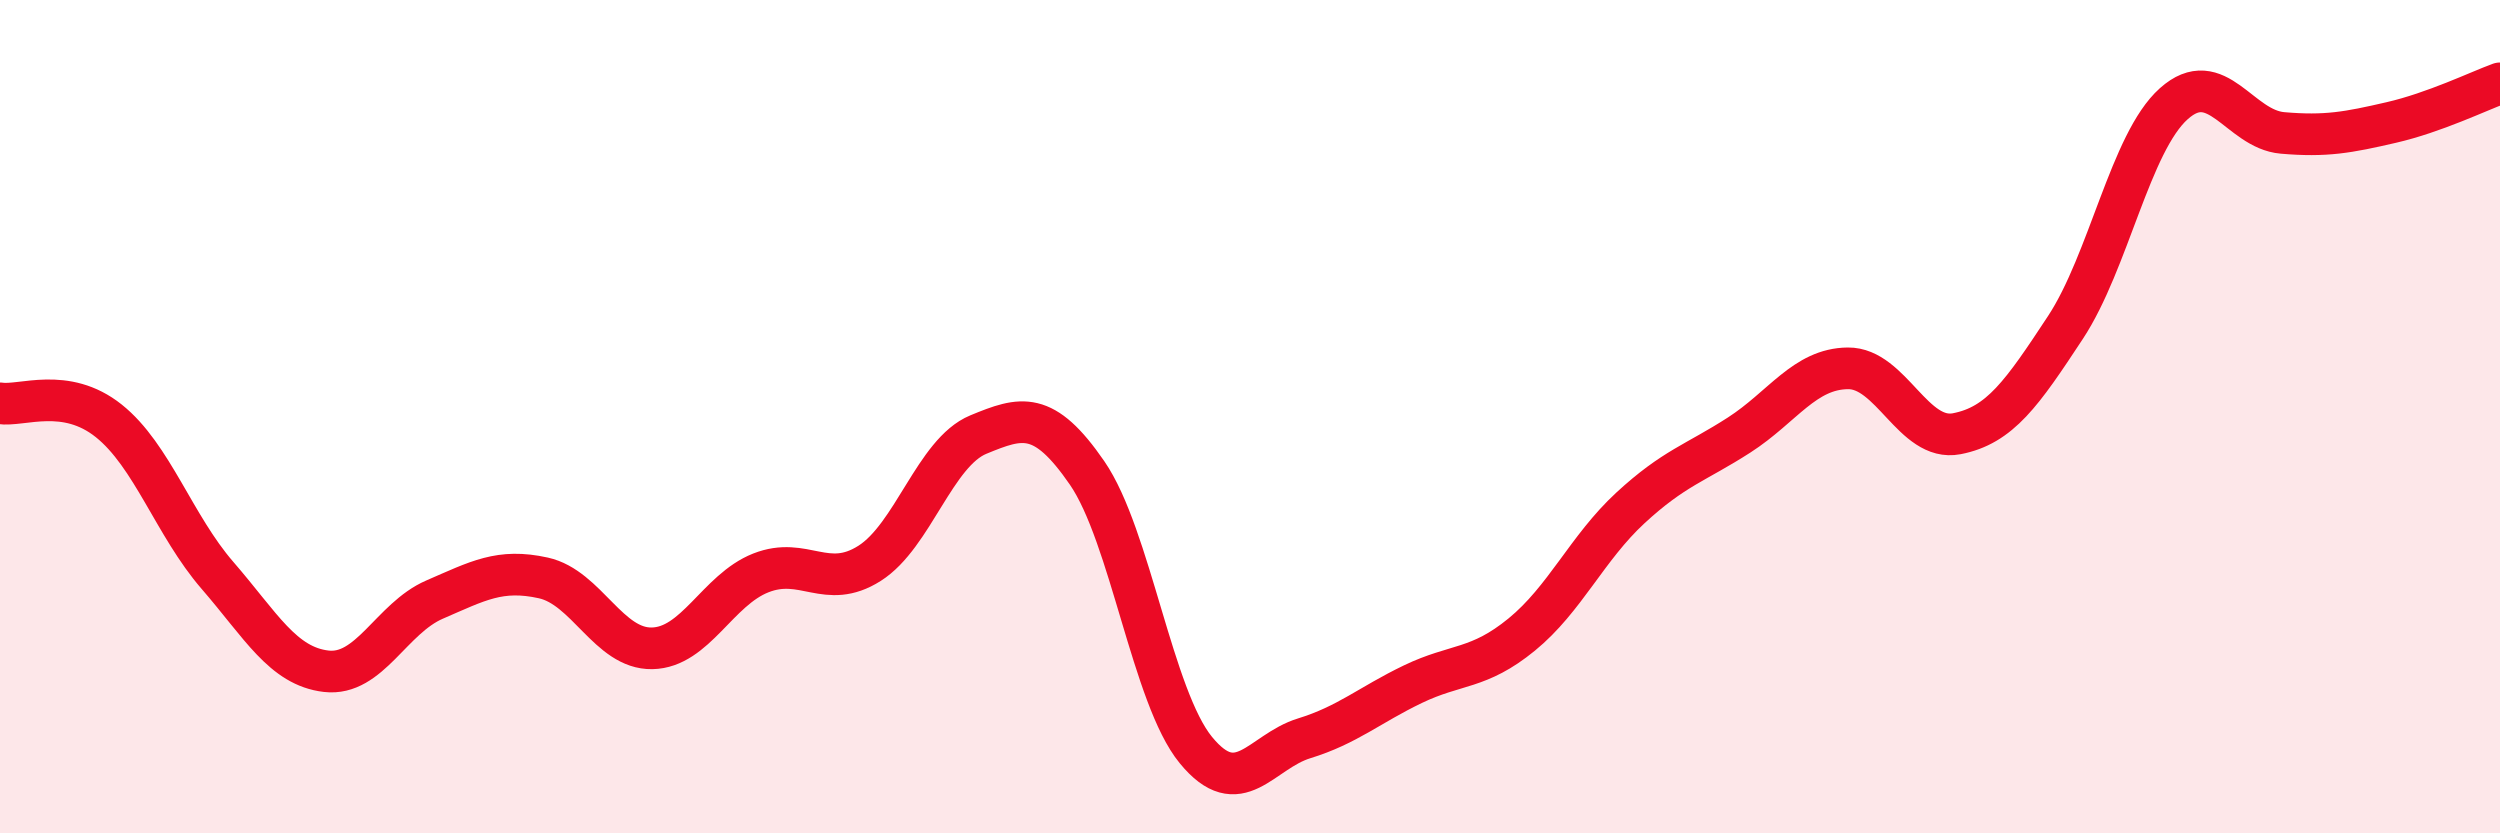
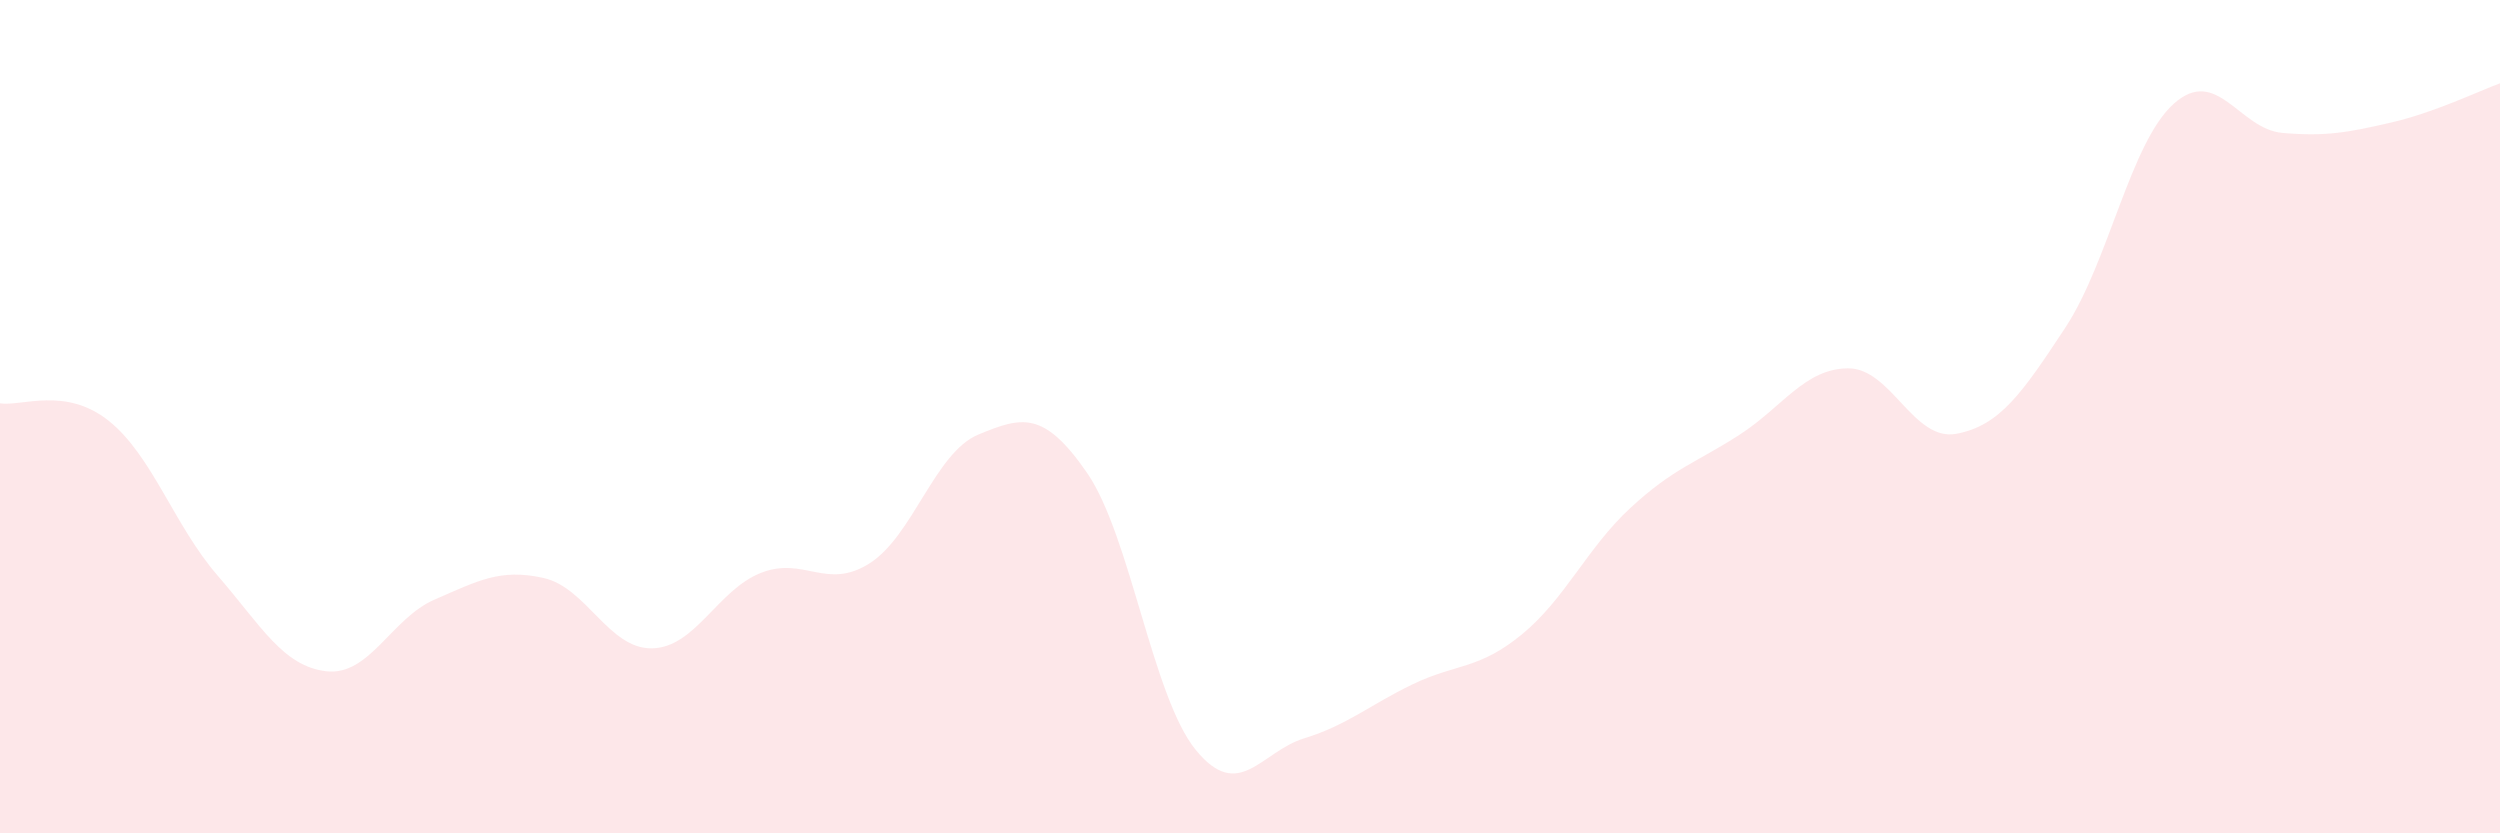
<svg xmlns="http://www.w3.org/2000/svg" width="60" height="20" viewBox="0 0 60 20">
  <path d="M 0,9.68 C 0.52,9.76 1.57,9.27 2.61,10.1 C 3.65,10.93 4.18,12.61 5.22,13.81 C 6.26,15.01 6.79,15.99 7.83,16.11 C 8.87,16.23 9.39,14.84 10.43,14.39 C 11.47,13.94 12,13.64 13.04,13.87 C 14.08,14.1 14.61,15.58 15.65,15.56 C 16.69,15.54 17.22,14.16 18.26,13.75 C 19.3,13.34 19.83,14.18 20.87,13.52 C 21.91,12.86 22.44,10.86 23.48,10.43 C 24.52,10 25.05,9.84 26.09,11.35 C 27.13,12.86 27.66,16.73 28.7,18 C 29.74,19.27 30.26,18.04 31.3,17.72 C 32.34,17.4 32.87,16.92 33.91,16.42 C 34.95,15.92 35.48,16.08 36.52,15.23 C 37.56,14.38 38.09,13.15 39.13,12.19 C 40.17,11.23 40.7,11.11 41.74,10.44 C 42.78,9.77 43.31,8.85 44.35,8.84 C 45.39,8.83 45.92,10.61 46.96,10.41 C 48,10.21 48.53,9.44 49.57,7.86 C 50.61,6.28 51.13,3.42 52.17,2.49 C 53.21,1.56 53.74,3.1 54.78,3.19 C 55.82,3.28 56.35,3.18 57.39,2.94 C 58.43,2.7 59.48,2.19 60,2L60 20L0 20Z" fill="#EB0A25" opacity="0.1" stroke-linecap="round" stroke-linejoin="round" />
-   <path d="M 0,9.68 C 0.52,9.76 1.57,9.27 2.61,10.1 C 3.65,10.93 4.18,12.61 5.22,13.81 C 6.26,15.01 6.79,15.99 7.83,16.11 C 8.87,16.23 9.39,14.84 10.43,14.39 C 11.47,13.94 12,13.64 13.04,13.87 C 14.08,14.1 14.61,15.58 15.65,15.56 C 16.69,15.54 17.22,14.16 18.26,13.75 C 19.3,13.34 19.83,14.18 20.87,13.52 C 21.91,12.86 22.44,10.86 23.48,10.43 C 24.52,10 25.05,9.84 26.09,11.35 C 27.13,12.86 27.66,16.73 28.7,18 C 29.74,19.27 30.26,18.04 31.3,17.72 C 32.34,17.4 32.87,16.92 33.91,16.42 C 34.95,15.92 35.48,16.08 36.52,15.23 C 37.56,14.38 38.09,13.15 39.13,12.19 C 40.17,11.23 40.7,11.11 41.74,10.44 C 42.78,9.77 43.31,8.85 44.35,8.84 C 45.39,8.83 45.92,10.61 46.96,10.41 C 48,10.21 48.53,9.44 49.57,7.86 C 50.61,6.28 51.13,3.42 52.17,2.49 C 53.21,1.56 53.74,3.1 54.78,3.19 C 55.82,3.28 56.35,3.18 57.39,2.94 C 58.43,2.7 59.48,2.19 60,2" stroke="#EB0A25" stroke-width="1" fill="none" stroke-linecap="round" stroke-linejoin="round" />
</svg>